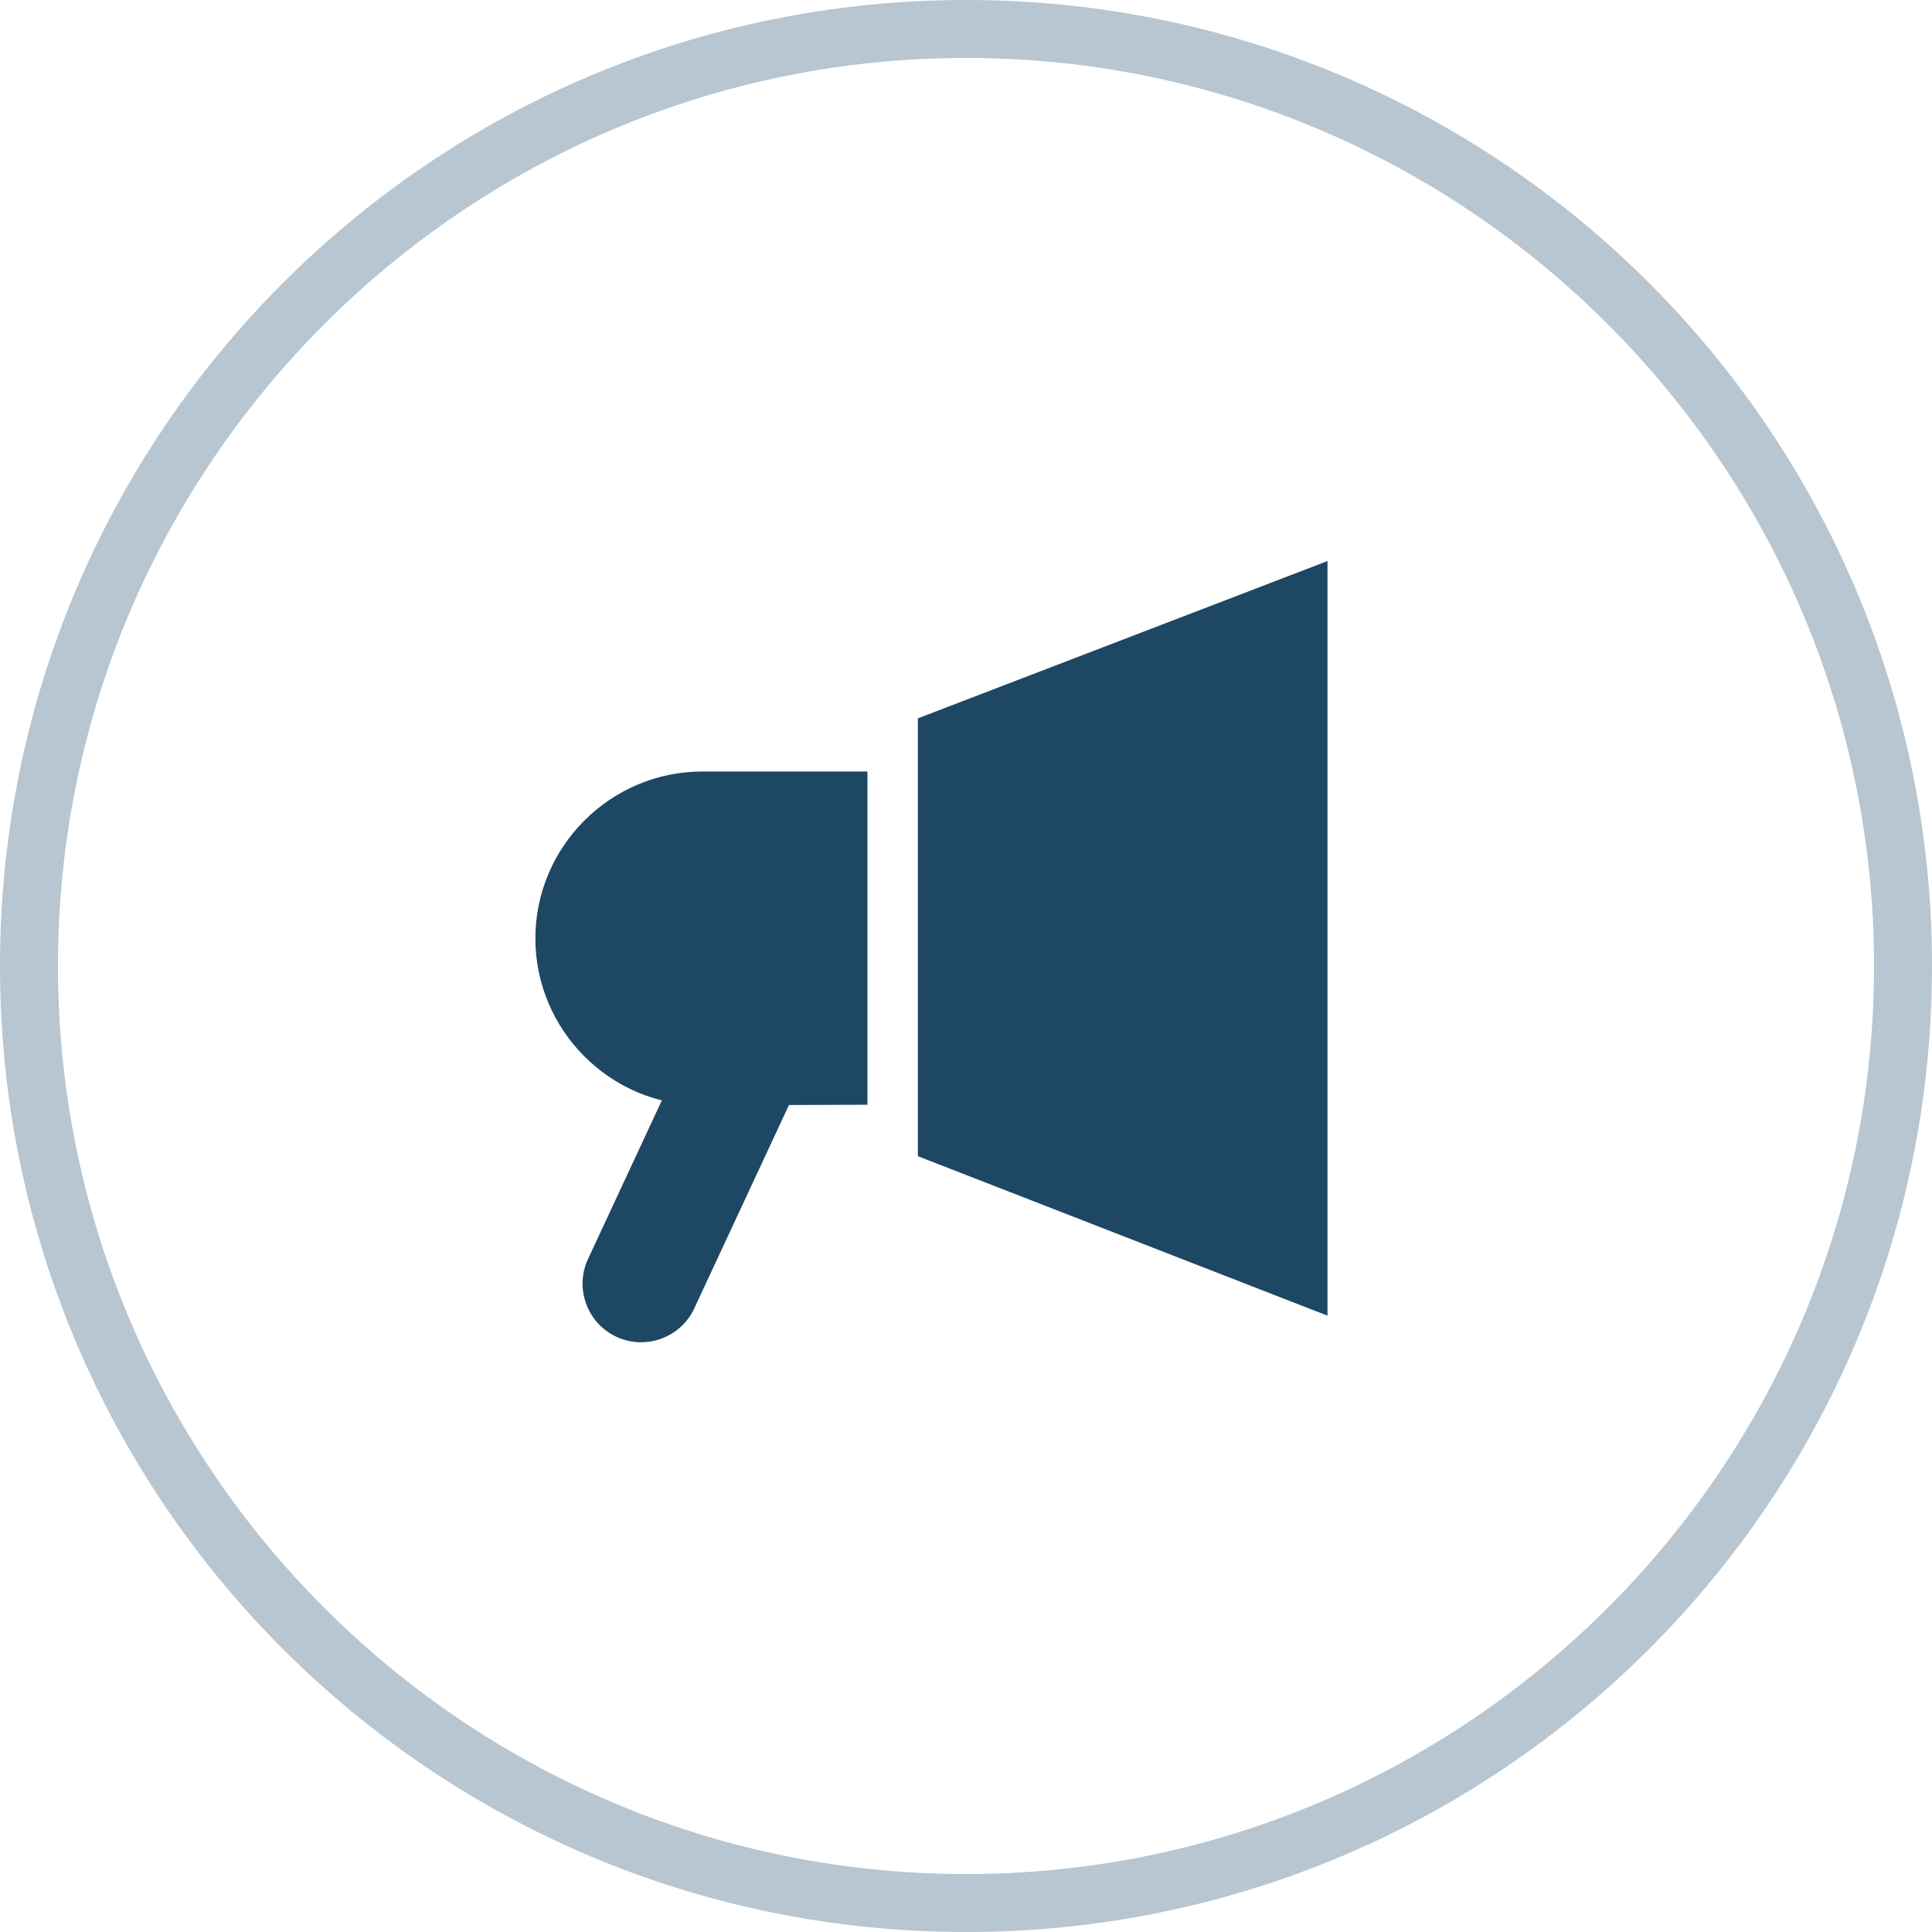
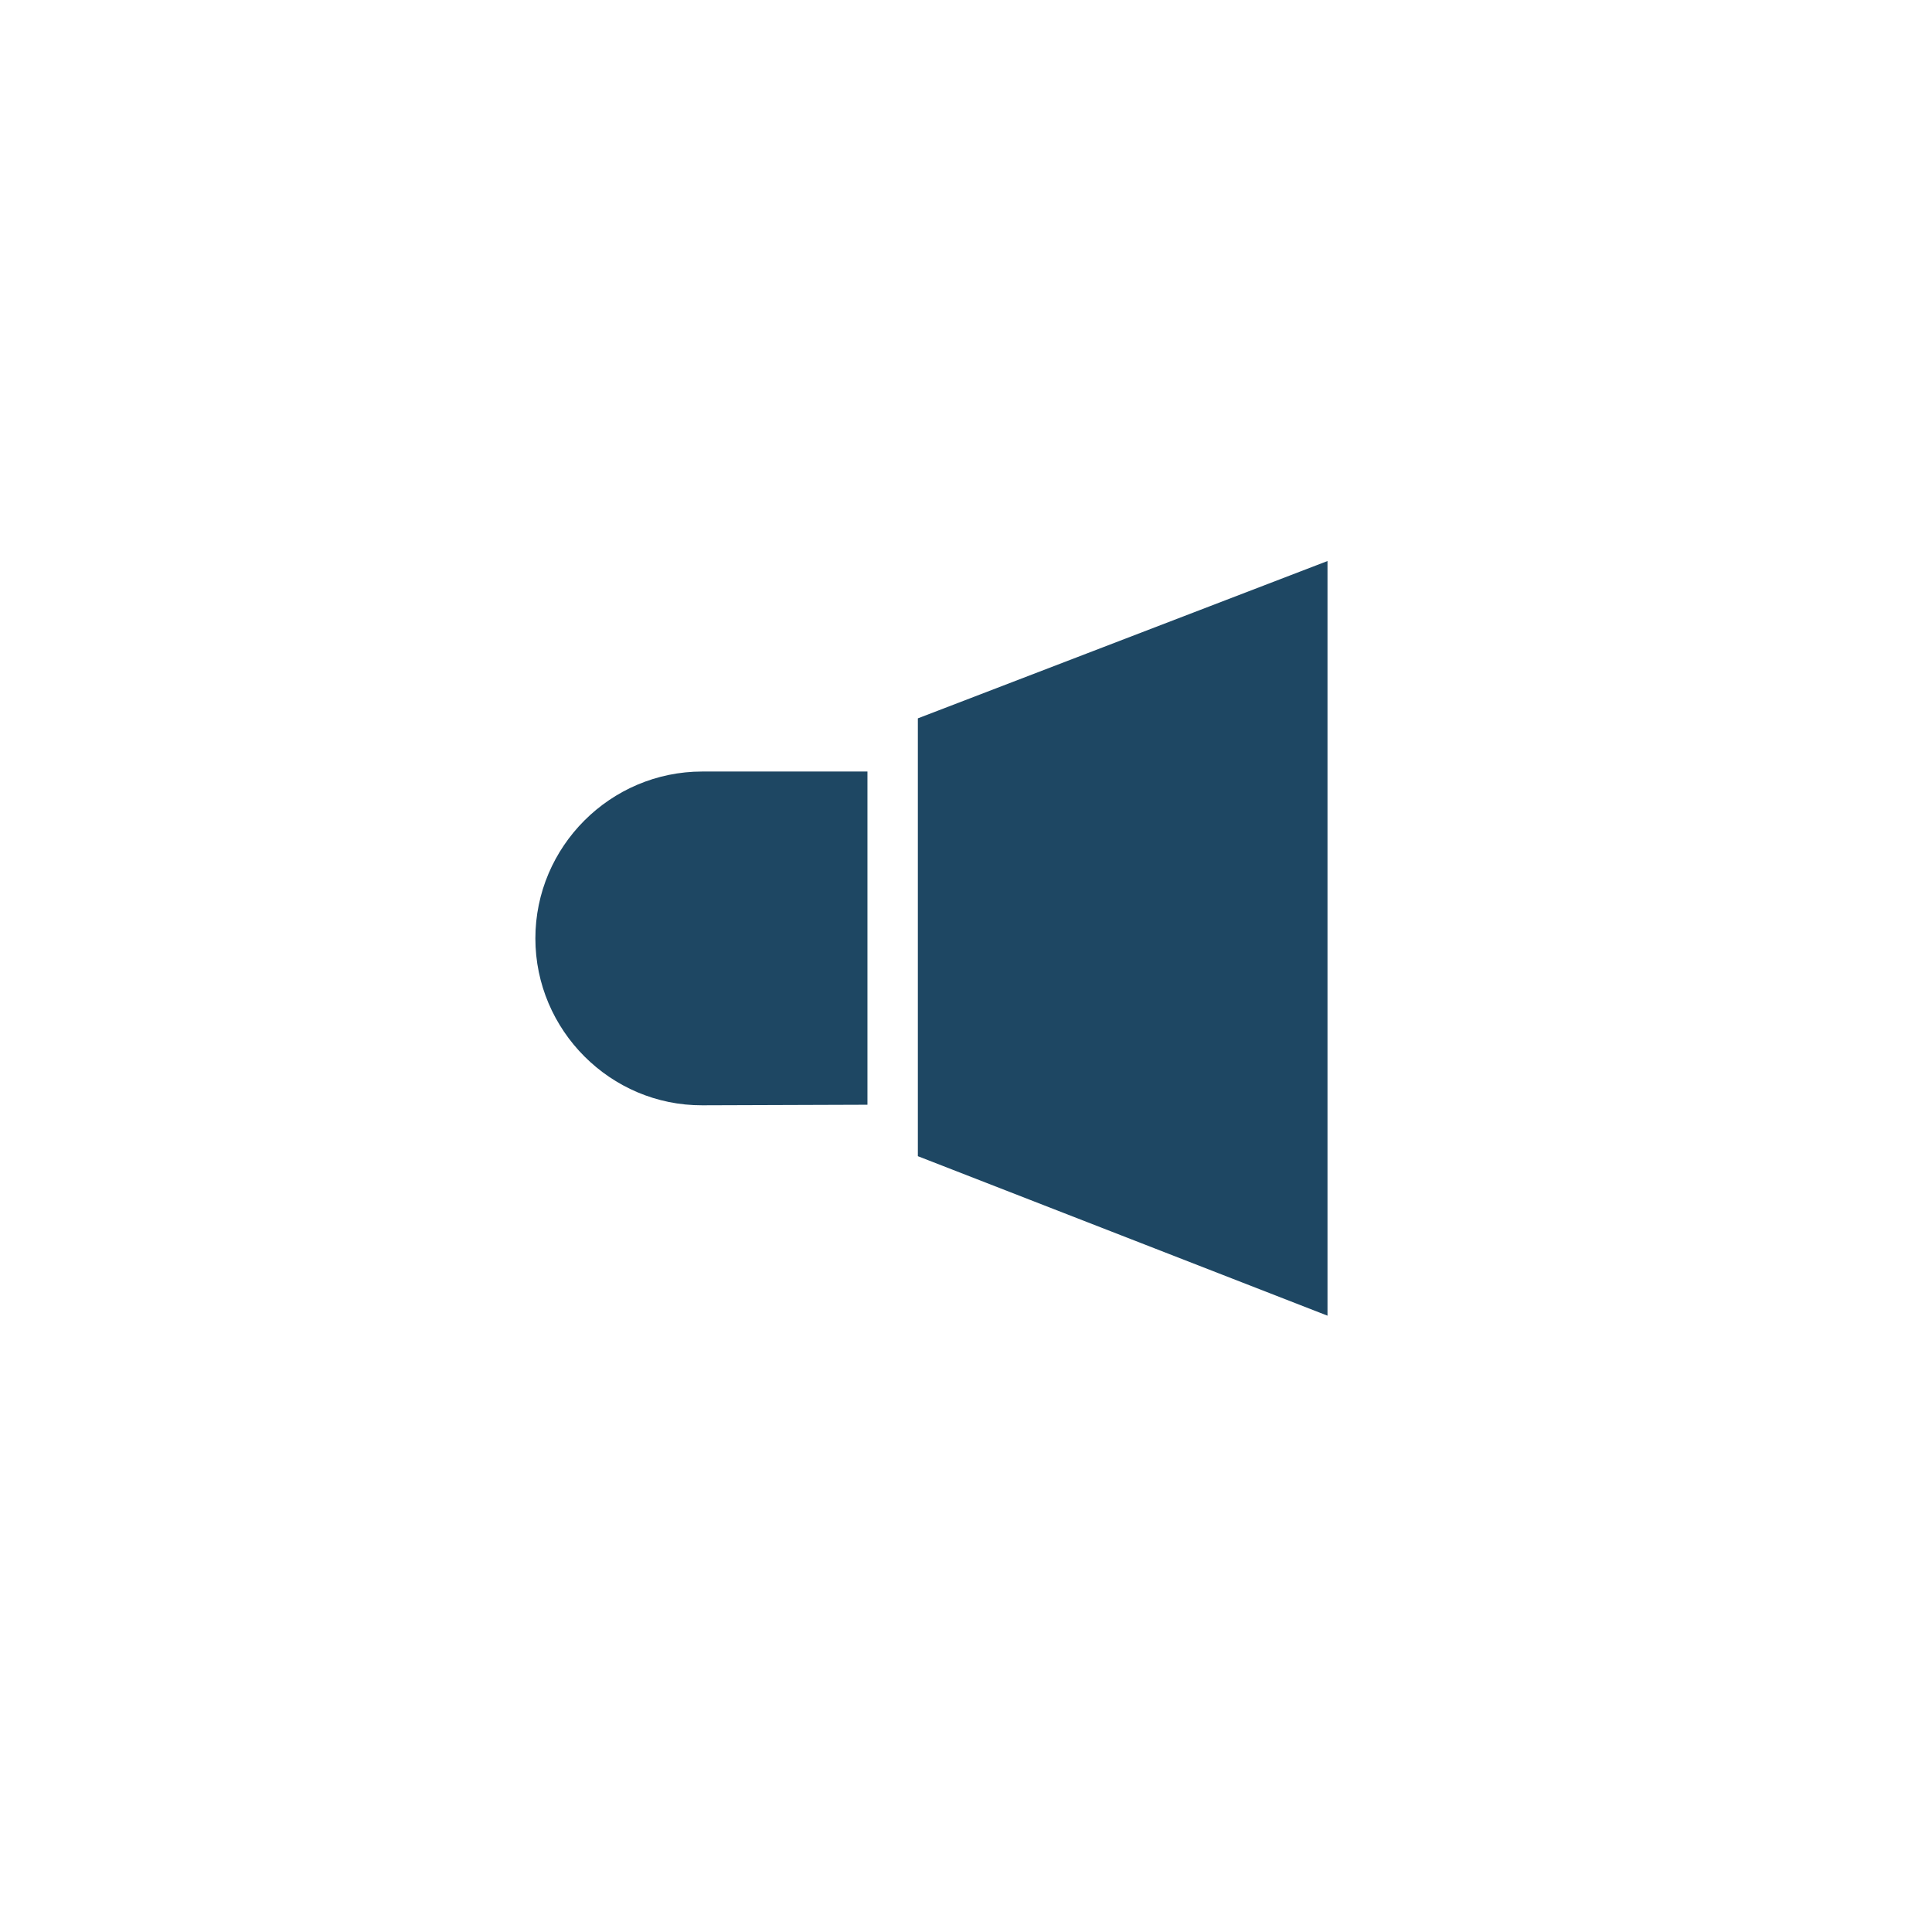
<svg xmlns="http://www.w3.org/2000/svg" version="1.1" id="Livello_1" x="0px" y="0px" width="100px" height="100px" viewBox="0 0 100 100" enable-background="new 0 0 100 100" xml:space="preserve">
  <g>
    <g>
-       <path fill="#B7C6D1" d="M50,3c25.916,0,47,21.084,47,47S75.916,97,50,97S3,75.916,3,50S24.084,3,50,3 M50,0    C22.386,0,0,22.386,0,50s22.386,50,50,50s50-22.386,50-50S77.614,0,50,0L50,0z" />
-     </g>
-     <path fill-rule="evenodd" clip-rule="evenodd" fill="#1E4763" d="M30.436,65.166l5.796-12.455c0.704-1.513,2.518-2.177,4.03-1.472   l0,0c1.514,0.705,2.174,2.519,1.471,4.031l-5.799,12.455c-0.703,1.512-2.516,2.172-4.029,1.467l0,0   C30.393,68.49,29.73,66.678,30.436,65.166L30.436,65.166z" />
+       </g>
    <polygon fill-rule="evenodd" clip-rule="evenodd" fill="#1E4763" points="68.711,68.099 47.508,59.844 47.508,37.182    68.711,29.039 68.711,68.099  " />
    <path fill-rule="evenodd" clip-rule="evenodd" fill="#1E4763" d="M36.348,39.934h8.551v17.247l-8.551,0.029   c-4.752,0.015-8.637-3.887-8.637-8.638l0,0C27.711,43.819,31.596,39.934,36.348,39.934L36.348,39.934z" />
  </g>
</svg>